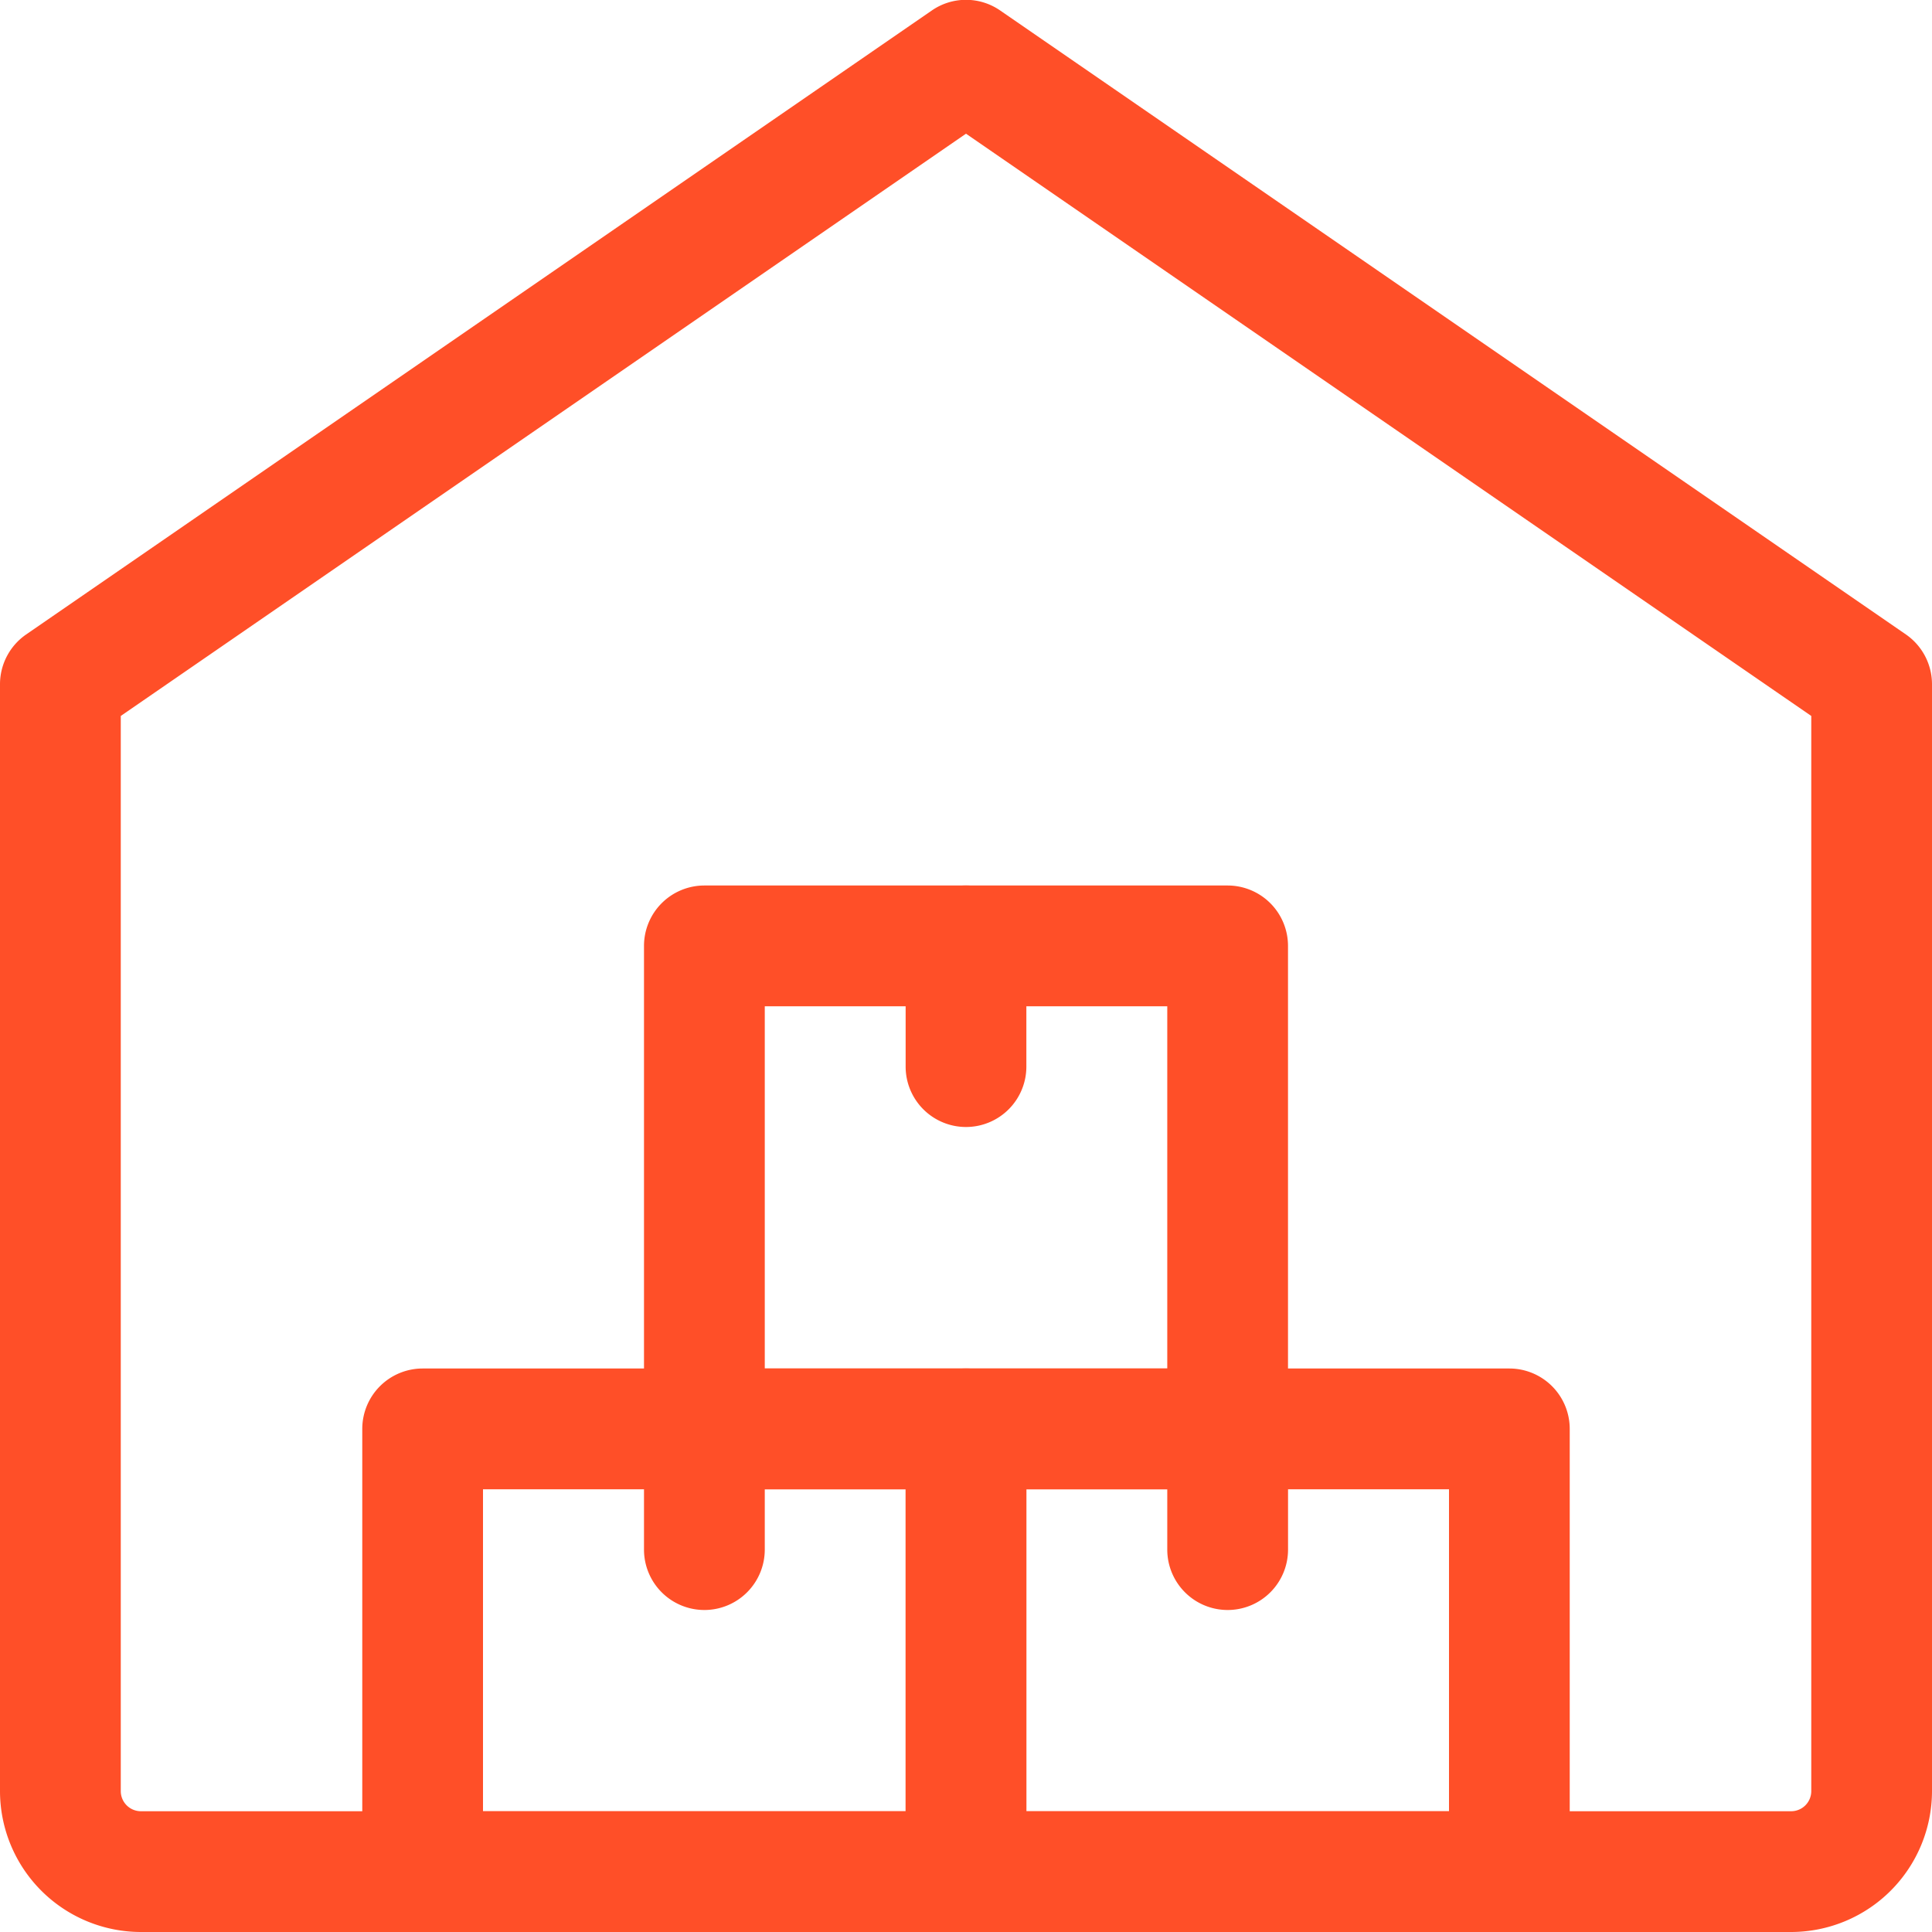
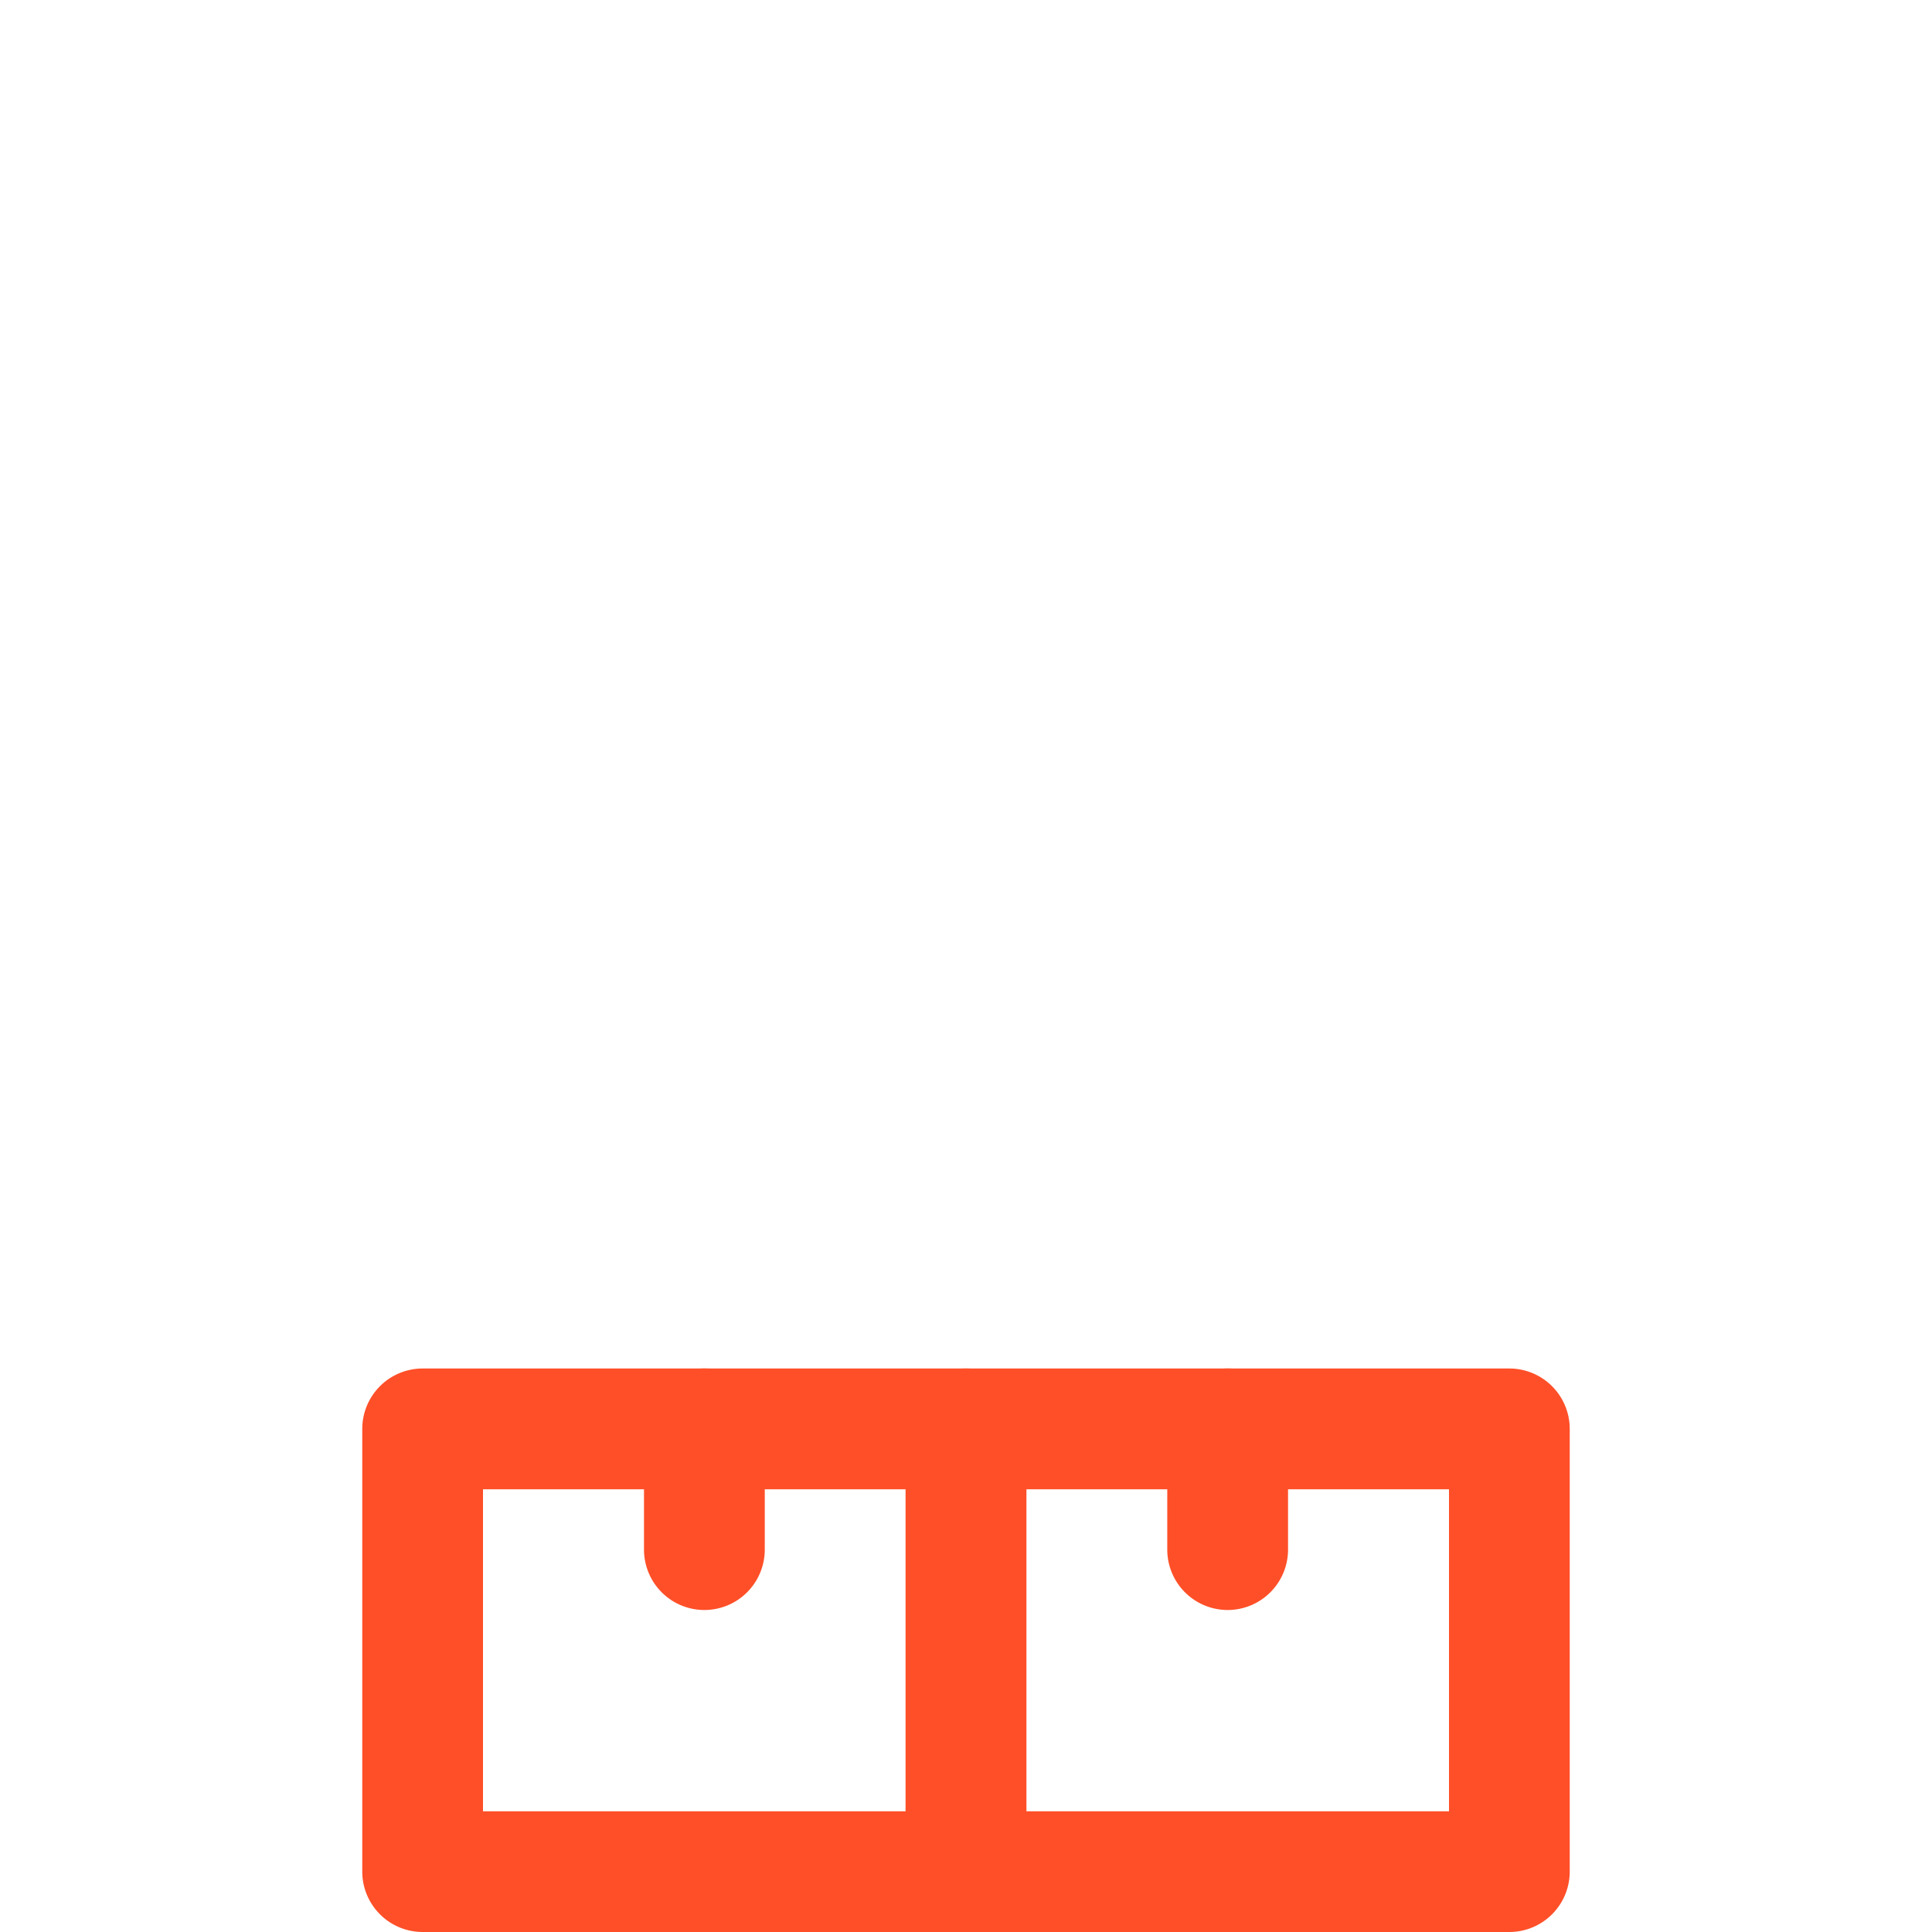
<svg xmlns="http://www.w3.org/2000/svg" width="45" height="45" viewBox="0 0 45 45">
  <defs>
    <clipPath id="clip-path">
      <rect id="Rectangle_59" data-name="Rectangle 59" width="45" height="45" fill="#fff" />
    </clipPath>
  </defs>
  <g id="key-features-icon3" clip-path="url(#clip-path)">
    <path id="Tracé_2162" data-name="Tracé 2162" d="M35.156,45H22.5a1.407,1.407,0,0,1-1.406-1.406V33.281A1.407,1.407,0,0,1,22.5,31.875H35.156a1.407,1.407,0,0,1,1.406,1.406V43.594A1.407,1.407,0,0,1,35.156,45Zm-11.25-2.812H33.75v-7.5H23.906Z" fill="#ff4f28" />
-     <path id="Tracé_2163" data-name="Tracé 2163" d="M28.594,34.688H16.406A1.407,1.407,0,0,1,15,33.281V22.031a1.407,1.407,0,0,1,1.406-1.406H28.594A1.407,1.407,0,0,1,30,22.031v11.25A1.407,1.407,0,0,1,28.594,34.688ZM17.813,31.875h9.375V23.438H17.813Z" fill="#ff4f28" />
    <path id="Tracé_2164" data-name="Tracé 2164" d="M22.5,45H9.844a1.407,1.407,0,0,1-1.406-1.406V33.281a1.407,1.407,0,0,1,1.406-1.406H22.5a1.407,1.407,0,0,1,1.406,1.406V43.594A1.407,1.407,0,0,1,22.5,45ZM11.25,42.188h9.844v-7.5H11.25Z" fill="#ff4f28" />
-     <path id="Tracé_2165" data-name="Tracé 2165" d="M22.5,26.25a1.407,1.407,0,0,1-1.406-1.406V22.031a1.406,1.406,0,1,1,2.812,0v2.813A1.407,1.407,0,0,1,22.5,26.25Z" fill="#ff4f28" />
    <path id="Tracé_2166" data-name="Tracé 2166" d="M16.406,37.5A1.407,1.407,0,0,1,15,36.094V33.281a1.406,1.406,0,1,1,2.813,0v2.813A1.407,1.407,0,0,1,16.406,37.5Z" fill="#ff4f28" />
    <path id="Tracé_2167" data-name="Tracé 2167" d="M28.594,37.5a1.407,1.407,0,0,1-1.406-1.406V33.281a1.406,1.406,0,1,1,2.813,0v2.813A1.407,1.407,0,0,1,28.594,37.5Z" fill="#ff4f28" />
-     <path id="Tracé_2168" data-name="Tracé 2168" d="M41.719,45H3.281A3.285,3.285,0,0,1,0,41.718V15.937a1.409,1.409,0,0,1,.609-1.159L21.7.247a1.4,1.4,0,0,1,1.6,0L44.393,14.778A1.411,1.411,0,0,1,45,15.937V41.718A3.285,3.285,0,0,1,41.719,45ZM2.813,16.676V41.718a.469.469,0,0,0,.469.469H41.719a.469.469,0,0,0,.469-.469V16.676L22.5,3.114Z" fill="#ff4f28" />
  </g>
</svg>